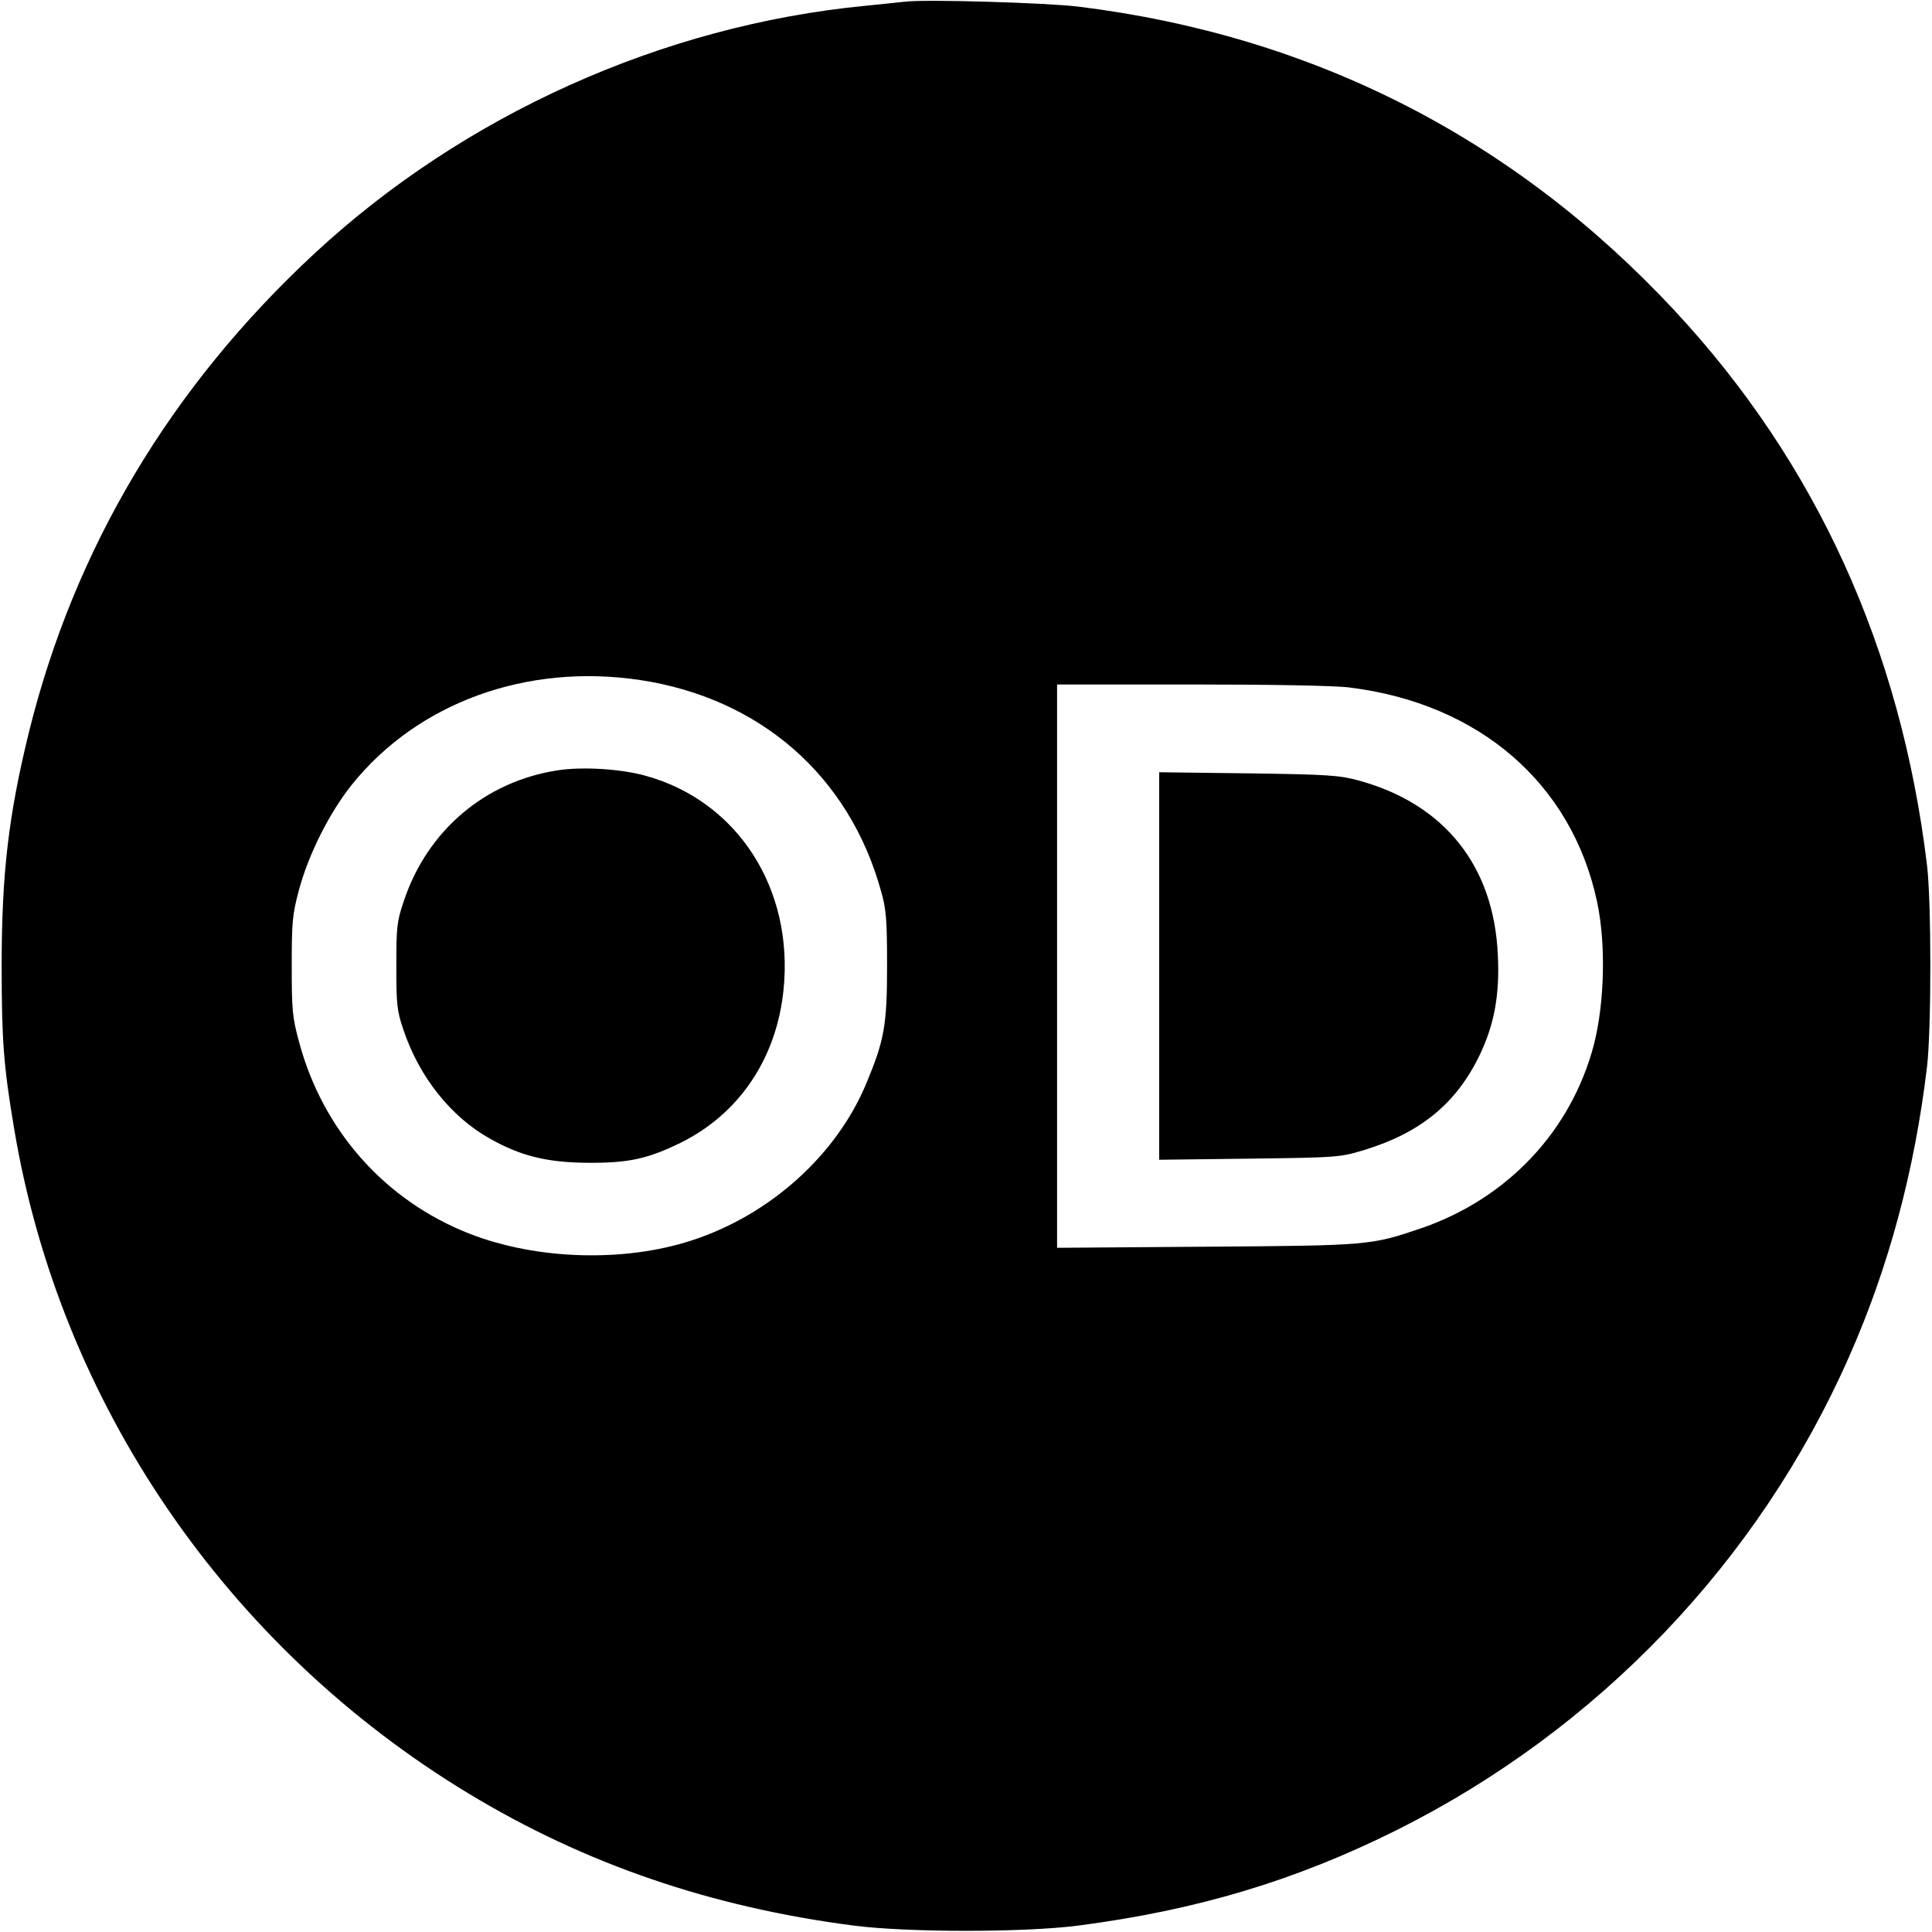
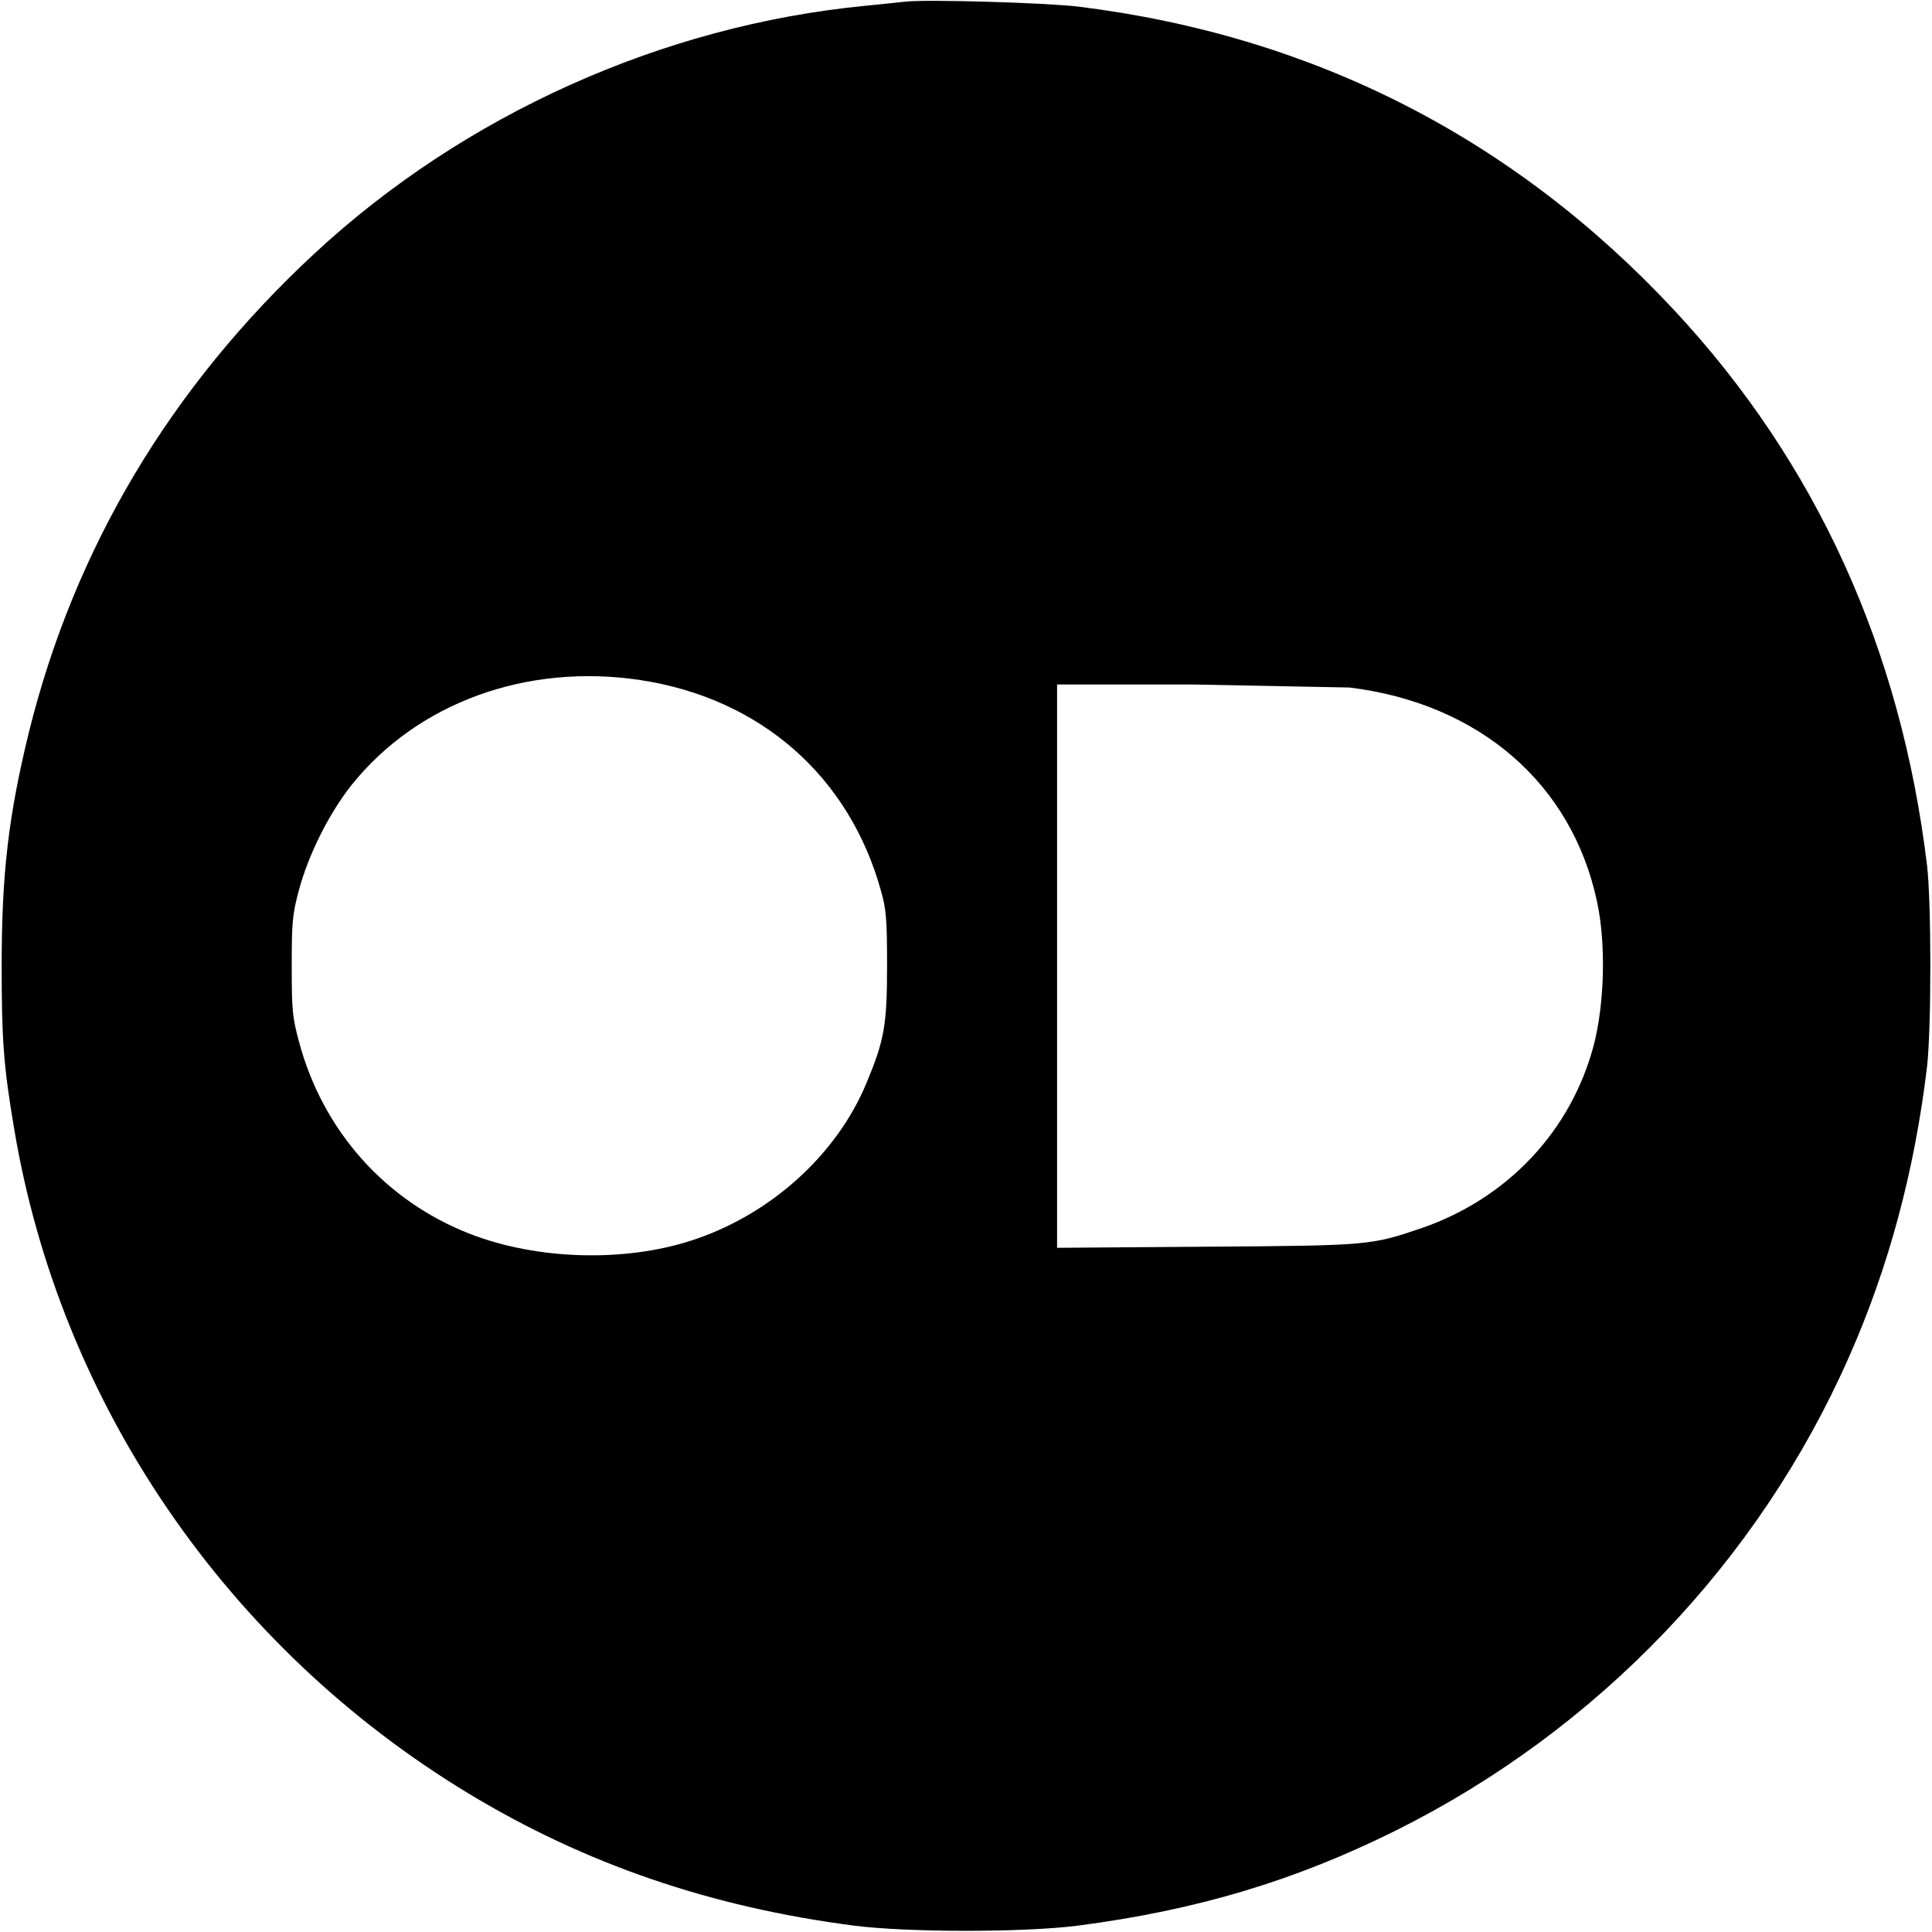
<svg xmlns="http://www.w3.org/2000/svg" width="933.333" height="933.333" viewBox="0 0 700 700">
-   <path d="M328 .6c-1.9.2-8.4.9-14.5 1.5C240.1 9.2 168.1 41.6 114 91.8 61.8 140.2 27 198.6 10.5 265.2 3.1 295.4.6 316.4.6 350c0 26.8.7 36.3 4.5 58.8 16.6 99.7 77.1 188.1 164.8 241.1 42.2 25.5 87.7 41.1 139.6 47.8 19.6 2.5 61.4 2.5 81 0 43-5.6 78.6-16.2 115.5-34.6 72.9-36.4 131.2-97.3 163.9-171.4 14.4-32.5 23.8-67.5 28.3-105.2 1.6-13.9 1.6-59.5 0-73-9.5-78.6-40.2-145.9-91.5-201C548.5 50 475.8 12.9 390.7 2.4 379.2 1 335.7-.3 328 .6zm-96 245.8c43.5 6.6 75.7 34.8 87.2 76.4 1.9 6.6 2.2 10.4 2.2 27.2 0 21.5-1 26.9-7.5 42.5-10.8 26-34.9 47.7-63.2 56.9-24.4 8-56.1 7.1-80.3-2.3-30.7-11.9-53.5-37.4-62.1-69.8-2.4-8.8-2.6-11.6-2.6-27.3 0-15.8.2-18.5 2.6-27.5 3.5-13 11-27.9 19.1-38.1 23.9-29.8 63.4-44.2 104.6-38zm257 2.7c46.9 5.8 80.4 34.7 89.6 77.4 3.3 15.2 2.8 36.7-1.1 52-8.2 31.2-31.2 55.7-62.5 66.5-18.3 6.2-18.8 6.3-77.7 6.7l-54.3.4V248h48.8c28.1 0 52.3.4 57.2 1.1z" />
-   <path d="M202.1 279.1c-26.3 4-47.3 21.8-55.8 47.4-2.5 7.3-2.7 9.4-2.7 23.5 0 14 .2 16.2 2.6 23.2 5.7 17 17.2 31.5 31.4 39.4 11.2 6.3 20.7 8.6 35.4 8.7 14.7.1 21.6-1.4 33.5-7.2 21.3-10.5 34.9-30.6 37.4-55.6 3.7-36.6-16.7-68.2-49.9-77.4-8.8-2.5-23-3.4-31.9-2zM420 350v70.2l32.8-.4c32.2-.4 32.8-.5 41.7-3.2 20.2-6.2 33.1-16.8 41.5-34.1 5.4-11.2 7.4-21.9 6.7-36.4-1.4-32.3-19.3-54.8-50.4-63.3-7-1.9-10.9-2.2-40-2.6l-32.3-.4V350z" />
+   <path d="M328 .6c-1.9.2-8.4.9-14.5 1.5C240.1 9.2 168.1 41.6 114 91.8 61.8 140.2 27 198.6 10.5 265.2 3.1 295.4.6 316.4.6 350c0 26.8.7 36.3 4.5 58.8 16.6 99.7 77.1 188.1 164.8 241.1 42.2 25.5 87.7 41.1 139.6 47.8 19.6 2.5 61.4 2.5 81 0 43-5.6 78.6-16.2 115.5-34.6 72.9-36.4 131.2-97.3 163.9-171.4 14.4-32.5 23.8-67.5 28.3-105.2 1.6-13.9 1.6-59.5 0-73-9.5-78.6-40.2-145.9-91.5-201C548.5 50 475.8 12.9 390.7 2.4 379.2 1 335.7-.3 328 .6zm-96 245.8c43.5 6.6 75.7 34.8 87.2 76.4 1.9 6.6 2.2 10.4 2.2 27.2 0 21.5-1 26.9-7.5 42.5-10.8 26-34.9 47.7-63.2 56.9-24.4 8-56.1 7.1-80.3-2.3-30.7-11.9-53.5-37.4-62.1-69.8-2.4-8.8-2.6-11.6-2.6-27.3 0-15.8.2-18.5 2.6-27.5 3.5-13 11-27.9 19.1-38.1 23.9-29.8 63.4-44.2 104.6-38zm257 2.7c46.9 5.8 80.4 34.7 89.6 77.4 3.3 15.2 2.8 36.7-1.1 52-8.2 31.2-31.2 55.7-62.5 66.5-18.3 6.2-18.8 6.3-77.7 6.7l-54.3.4V248h48.8z" />
</svg>